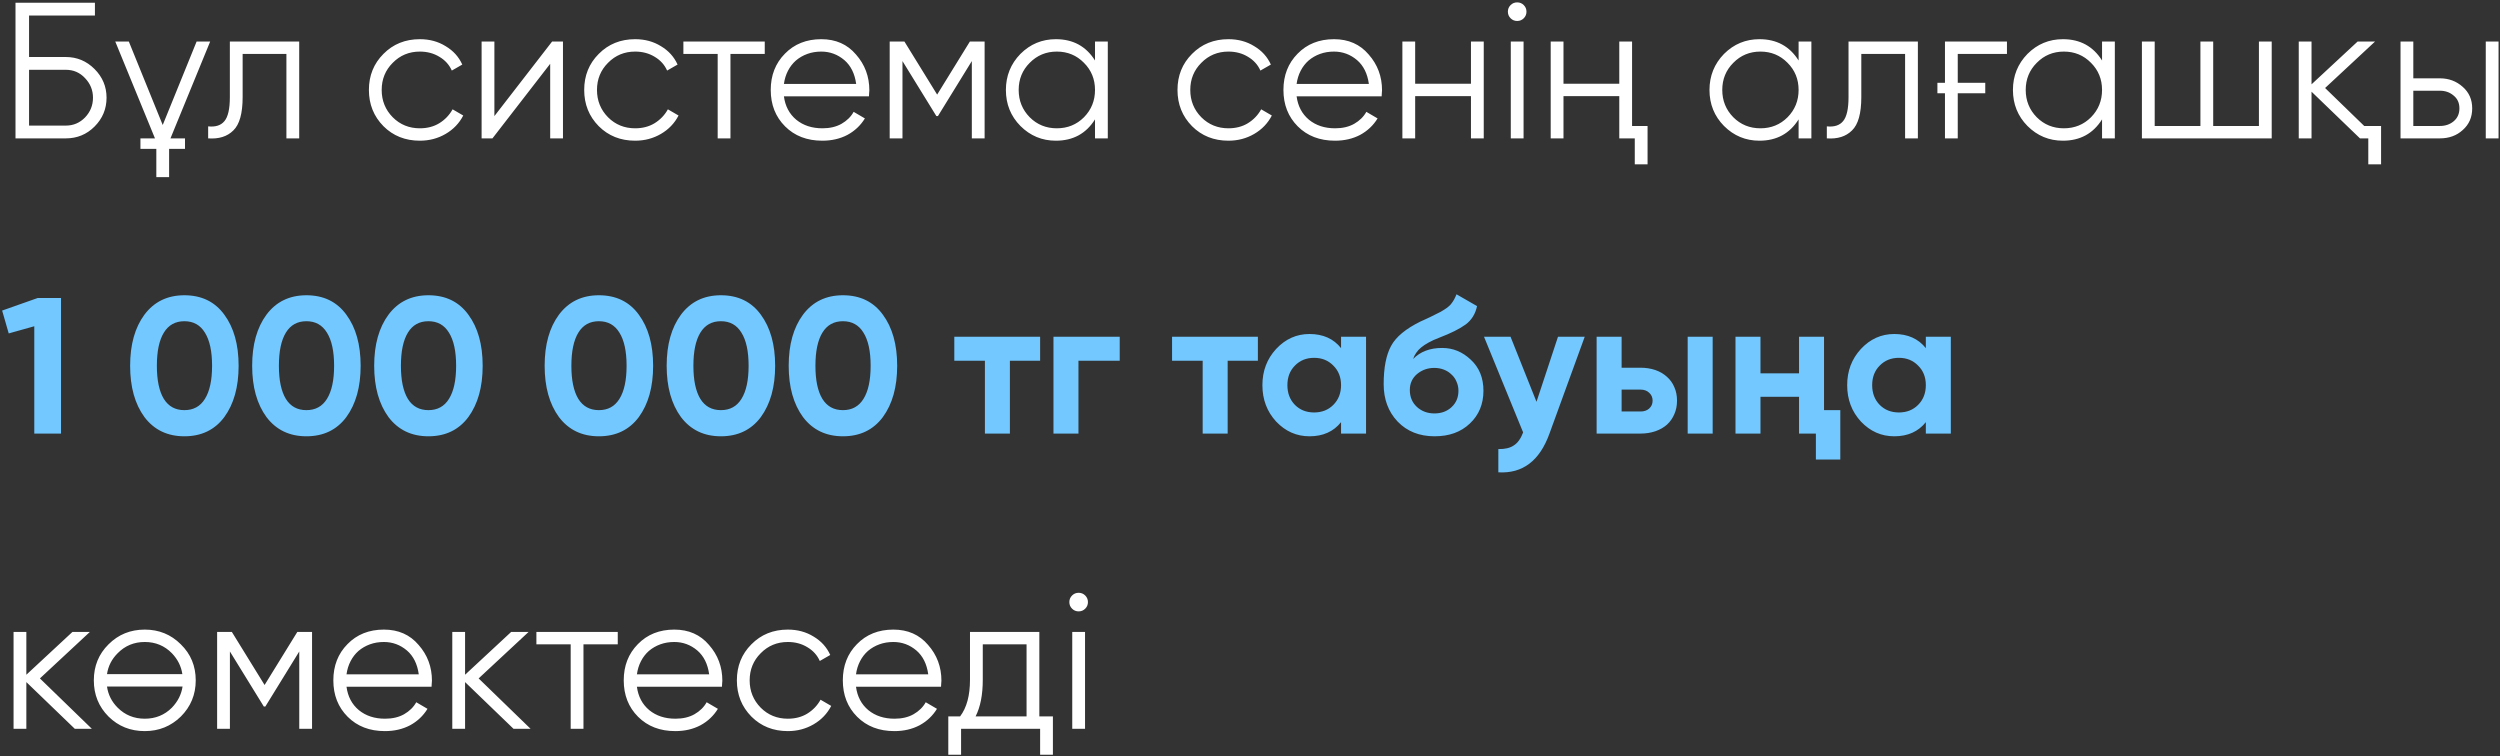
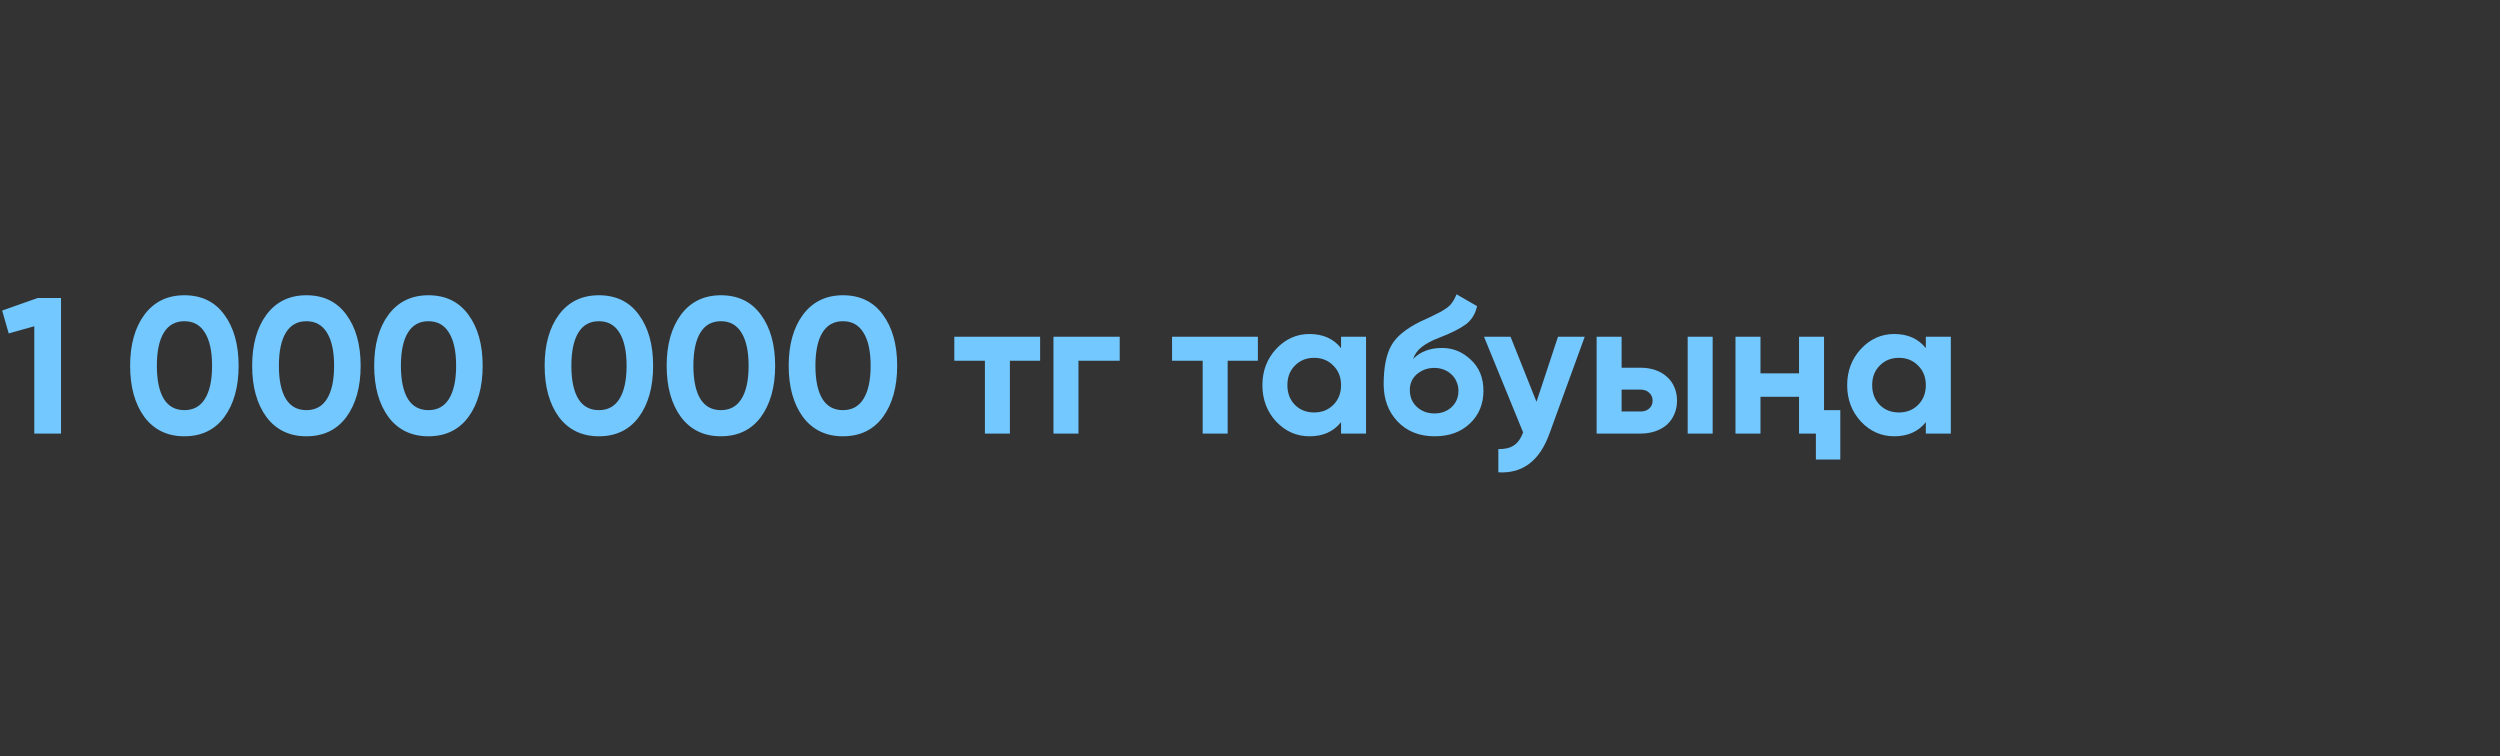
<svg xmlns="http://www.w3.org/2000/svg" width="271" height="82" viewBox="0 0 271 82" fill="none">
  <rect x="0" y="0" width="271" height="82" fill="#333333" stroke="none" />
-   <path d="M7.14 6.18C8.344 6.18 9.38 6.614 10.248 7.482C11.116 8.35 11.55 9.386 11.55 10.59C11.55 11.808 11.116 12.851 10.248 13.719C9.394 14.573 8.358 15 7.14 15H1.68V0.3H10.29V1.686H3.15V6.18H7.14ZM7.14 13.614C7.952 13.614 8.645 13.32 9.219 12.732C9.793 12.13 10.08 11.416 10.08 10.59C10.08 9.778 9.793 9.071 9.219 8.469C8.659 7.867 7.966 7.566 7.14 7.566H3.15V13.614H7.14ZM12.494 4.5H13.964L17.639 13.551L21.314 4.5H22.784L18.479 15H20.054V16.134H18.332V19.2H16.946V16.134H15.224V15H16.799L12.494 4.5ZM32.434 4.5V15H31.047V5.844H26.302V10.527C26.302 12.291 25.965 13.495 25.294 14.139C24.636 14.797 23.726 15.084 22.564 15V13.698C23.361 13.782 23.95 13.593 24.328 13.131C24.72 12.669 24.916 11.801 24.916 10.527V4.5H32.434ZM45.512 15.252C43.93 15.252 42.614 14.727 41.564 13.677C40.514 12.613 39.989 11.304 39.989 9.75C39.989 8.196 40.514 6.894 41.564 5.844C42.614 4.78 43.93 4.248 45.512 4.248C46.562 4.248 47.493 4.5 48.305 5.004C49.131 5.494 49.733 6.159 50.111 6.999L48.977 7.65C48.697 7.02 48.249 6.523 47.633 6.159C47.017 5.781 46.31 5.592 45.512 5.592C44.35 5.592 43.37 5.998 42.572 6.81C41.774 7.608 41.375 8.588 41.375 9.75C41.375 10.912 41.774 11.899 42.572 12.711C43.37 13.509 44.35 13.908 45.512 13.908C46.31 13.908 47.01 13.726 47.612 13.362C48.228 12.984 48.711 12.48 49.061 11.85L50.216 12.522C49.782 13.362 49.145 14.027 48.305 14.517C47.465 15.007 46.534 15.252 45.512 15.252ZM59.85 4.5H61.026V15H59.64V6.915L53.382 15H52.206V4.5H53.592V12.585L59.85 4.5ZM68.85 15.252C67.268 15.252 65.952 14.727 64.902 13.677C63.852 12.613 63.327 11.304 63.327 9.75C63.327 8.196 63.852 6.894 64.902 5.844C65.952 4.78 67.268 4.248 68.85 4.248C69.9 4.248 70.831 4.5 71.643 5.004C72.469 5.494 73.071 6.159 73.449 6.999L72.315 7.65C72.035 7.02 71.587 6.523 70.971 6.159C70.355 5.781 69.648 5.592 68.85 5.592C67.688 5.592 66.708 5.998 65.91 6.81C65.112 7.608 64.713 8.588 64.713 9.75C64.713 10.912 65.112 11.899 65.91 12.711C66.708 13.509 67.688 13.908 68.85 13.908C69.648 13.908 70.348 13.726 70.95 13.362C71.566 12.984 72.049 12.48 72.399 11.85L73.554 12.522C73.12 13.362 72.483 14.027 71.643 14.517C70.803 15.007 69.872 15.252 68.85 15.252ZM82.899 4.5V5.844H79.182V15H77.796V5.844H74.079V4.5H82.899ZM89.029 4.248C90.597 4.248 91.85 4.801 92.788 5.907C93.754 6.999 94.237 8.294 94.237 9.792C94.237 9.862 94.23 9.953 94.216 10.065C94.216 10.177 94.209 10.303 94.195 10.443H84.976C85.116 11.507 85.564 12.354 86.32 12.984C87.076 13.6 88.021 13.908 89.155 13.908C89.953 13.908 90.639 13.747 91.213 13.425C91.801 13.089 92.242 12.655 92.536 12.123L93.754 12.837C93.292 13.593 92.662 14.188 91.864 14.622C91.066 15.042 90.156 15.252 89.134 15.252C87.482 15.252 86.138 14.734 85.102 13.698C84.066 12.662 83.548 11.346 83.548 9.75C83.548 8.168 84.059 6.859 85.081 5.823C86.103 4.773 87.419 4.248 89.029 4.248ZM89.029 5.592C88.483 5.592 87.979 5.676 87.517 5.844C87.055 6.012 86.642 6.25 86.278 6.558C85.928 6.866 85.641 7.237 85.417 7.671C85.193 8.105 85.046 8.581 84.976 9.099H92.809C92.655 7.979 92.228 7.118 91.528 6.516C90.8 5.9 89.967 5.592 89.029 5.592ZM106.732 4.5V15H105.346V6.621L101.671 12.585H101.503L97.828 6.621V15H96.442V4.5H98.038L101.587 10.254L105.136 4.5H106.732ZM118.699 4.5H120.085V15H118.699V12.942C117.733 14.482 116.319 15.252 114.457 15.252C112.959 15.252 111.678 14.72 110.614 13.656C109.564 12.592 109.039 11.29 109.039 9.75C109.039 8.224 109.564 6.922 110.614 5.844C111.678 4.78 112.959 4.248 114.457 4.248C116.319 4.248 117.733 5.018 118.699 6.558V4.5ZM111.622 12.711C112.42 13.509 113.4 13.908 114.562 13.908C115.724 13.908 116.704 13.509 117.502 12.711C118.3 11.899 118.699 10.912 118.699 9.75C118.699 8.588 118.3 7.608 117.502 6.81C116.704 5.998 115.724 5.592 114.562 5.592C113.4 5.592 112.42 5.998 111.622 6.81C110.824 7.608 110.425 8.588 110.425 9.75C110.425 10.912 110.824 11.899 111.622 12.711ZM133.163 15.252C131.581 15.252 130.265 14.727 129.215 13.677C128.165 12.613 127.64 11.304 127.64 9.75C127.64 8.196 128.165 6.894 129.215 5.844C130.265 4.78 131.581 4.248 133.163 4.248C134.213 4.248 135.144 4.5 135.956 5.004C136.782 5.494 137.384 6.159 137.762 6.999L136.628 7.65C136.348 7.02 135.9 6.523 135.284 6.159C134.668 5.781 133.961 5.592 133.163 5.592C132.001 5.592 131.021 5.998 130.223 6.81C129.425 7.608 129.026 8.588 129.026 9.75C129.026 10.912 129.425 11.899 130.223 12.711C131.021 13.509 132.001 13.908 133.163 13.908C133.961 13.908 134.661 13.726 135.263 13.362C135.879 12.984 136.362 12.48 136.712 11.85L137.867 12.522C137.433 13.362 136.796 14.027 135.956 14.517C135.116 15.007 134.185 15.252 133.163 15.252ZM144.605 4.248C146.173 4.248 147.426 4.801 148.364 5.907C149.33 6.999 149.813 8.294 149.813 9.792C149.813 9.862 149.806 9.953 149.792 10.065C149.792 10.177 149.785 10.303 149.771 10.443H140.552C140.692 11.507 141.14 12.354 141.896 12.984C142.652 13.6 143.597 13.908 144.731 13.908C145.529 13.908 146.215 13.747 146.789 13.425C147.377 13.089 147.818 12.655 148.112 12.123L149.33 12.837C148.868 13.593 148.238 14.188 147.44 14.622C146.642 15.042 145.732 15.252 144.71 15.252C143.058 15.252 141.714 14.734 140.678 13.698C139.642 12.662 139.124 11.346 139.124 9.75C139.124 8.168 139.635 6.859 140.657 5.823C141.679 4.773 142.995 4.248 144.605 4.248ZM144.605 5.592C144.059 5.592 143.555 5.676 143.093 5.844C142.631 6.012 142.218 6.25 141.854 6.558C141.504 6.866 141.217 7.237 140.993 7.671C140.769 8.105 140.622 8.581 140.552 9.099H148.385C148.231 7.979 147.804 7.118 147.104 6.516C146.376 5.9 145.543 5.592 144.605 5.592ZM159.452 4.5H160.838V15H159.452V10.422H153.404V15H152.018V4.5H153.404V9.078H159.452V4.5ZM165.176 1.98C164.98 2.176 164.742 2.274 164.462 2.274C164.182 2.274 163.944 2.176 163.748 1.98C163.552 1.784 163.454 1.546 163.454 1.266C163.454 0.986 163.552 0.748 163.748 0.552C163.944 0.356 164.182 0.258 164.462 0.258C164.742 0.258 164.98 0.356 165.176 0.552C165.372 0.748 165.47 0.986 165.47 1.266C165.47 1.546 165.372 1.784 165.176 1.98ZM163.769 15V4.5H165.155V15H163.769ZM175.53 4.5H176.916V13.656H178.596V17.814H177.21V15H175.53V10.422H169.482V15H168.096V4.5H169.482V9.078H175.53V4.5ZM194.968 4.5H196.354V15H194.968V12.942C194.002 14.482 192.588 15.252 190.726 15.252C189.228 15.252 187.947 14.72 186.883 13.656C185.833 12.592 185.308 11.29 185.308 9.75C185.308 8.224 185.833 6.922 186.883 5.844C187.947 4.78 189.228 4.248 190.726 4.248C192.588 4.248 194.002 5.018 194.968 6.558V4.5ZM187.891 12.711C188.689 13.509 189.669 13.908 190.831 13.908C191.993 13.908 192.973 13.509 193.771 12.711C194.569 11.899 194.968 10.912 194.968 9.75C194.968 8.588 194.569 7.608 193.771 6.81C192.973 5.998 191.993 5.592 190.831 5.592C189.669 5.592 188.689 5.998 187.891 6.81C187.093 7.608 186.694 8.588 186.694 9.75C186.694 10.912 187.093 11.899 187.891 12.711ZM207.898 4.5V15H206.512V5.844H201.766V10.527C201.766 12.291 201.43 13.495 200.758 14.139C200.1 14.797 199.19 15.084 198.028 15V13.698C198.826 13.782 199.414 13.593 199.792 13.131C200.184 12.669 200.38 11.801 200.38 10.527V4.5H207.898ZM210.015 8.973H210.834V4.5H217.554V5.844H212.22V8.973H215.202V10.107H212.22V15H210.834V10.107H210.015V8.973ZM227.862 4.5H229.248V15H227.862V12.942C226.896 14.482 225.482 15.252 223.62 15.252C222.122 15.252 220.841 14.72 219.777 13.656C218.727 12.592 218.202 11.29 218.202 9.75C218.202 8.224 218.727 6.922 219.777 5.844C220.841 4.78 222.122 4.248 223.62 4.248C225.482 4.248 226.896 5.018 227.862 6.558V4.5ZM220.785 12.711C221.583 13.509 222.563 13.908 223.725 13.908C224.887 13.908 225.867 13.509 226.665 12.711C227.463 11.899 227.862 10.912 227.862 9.75C227.862 8.588 227.463 7.608 226.665 6.81C225.867 5.998 224.887 5.592 223.725 5.592C222.563 5.592 221.583 5.998 220.785 6.81C219.987 7.608 219.588 8.588 219.588 9.75C219.588 10.912 219.987 11.899 220.785 12.711ZM244.867 4.5H246.253V15H232.183V4.5H233.569V13.656H238.525V4.5H239.911V13.656H244.867V4.5ZM256.282 13.656H258.109V17.814H256.723V15H255.82L250.57 9.939V15H249.184V4.5H250.57V9.141L255.568 4.5H257.458L252.04 9.54L256.282 13.656ZM264.48 8.49C265.446 8.49 266.272 8.798 266.958 9.414C267.644 10.016 267.987 10.793 267.987 11.745C267.987 12.711 267.644 13.495 266.958 14.097C266.3 14.699 265.474 15 264.48 15H260.217V4.5H261.603V8.49H264.48ZM269.457 4.5H270.843V15H269.457V4.5ZM264.48 13.656C265.068 13.656 265.565 13.488 265.971 13.152C266.391 12.802 266.601 12.333 266.601 11.745C266.601 11.157 266.391 10.695 265.971 10.359C265.565 10.009 265.068 9.834 264.48 9.834H261.603V13.656H264.48ZM9.954 79H8.106L2.856 73.939V79H1.47V68.5H2.856V73.141L7.854 68.5H9.744L4.326 73.54L9.954 79ZM19.6 77.677C18.522 78.727 17.22 79.252 15.694 79.252C14.14 79.252 12.831 78.727 11.767 77.677C10.703 76.613 10.171 75.304 10.171 73.75C10.171 72.196 10.703 70.894 11.767 69.844C12.831 68.78 14.14 68.248 15.694 68.248C17.234 68.248 18.536 68.78 19.6 69.844C20.678 70.894 21.217 72.196 21.217 73.75C21.217 75.29 20.678 76.599 19.6 77.677ZM12.754 76.711C13.552 77.509 14.532 77.908 15.694 77.908C16.856 77.908 17.836 77.509 18.634 76.711C19.278 76.039 19.663 75.276 19.789 74.422H11.599C11.725 75.304 12.11 76.067 12.754 76.711ZM12.754 70.81C12.11 71.454 11.725 72.21 11.599 73.078H19.768C19.642 72.224 19.264 71.468 18.634 70.81C17.836 69.998 16.856 69.592 15.694 69.592C14.532 69.592 13.552 69.998 12.754 70.81ZM33.826 68.5V79H32.44V70.621L28.765 76.585H28.597L24.922 70.621V79H23.536V68.5H25.132L28.681 74.254L32.23 68.5H33.826ZM41.615 68.248C43.183 68.248 44.436 68.801 45.374 69.907C46.34 70.999 46.823 72.294 46.823 73.792C46.823 73.862 46.816 73.953 46.802 74.065C46.802 74.177 46.795 74.303 46.781 74.443H37.562C37.702 75.507 38.15 76.354 38.906 76.984C39.662 77.6 40.607 77.908 41.741 77.908C42.539 77.908 43.225 77.747 43.799 77.425C44.387 77.089 44.828 76.655 45.122 76.123L46.34 76.837C45.878 77.593 45.248 78.188 44.45 78.622C43.652 79.042 42.742 79.252 41.72 79.252C40.068 79.252 38.724 78.734 37.688 77.698C36.652 76.662 36.134 75.346 36.134 73.75C36.134 72.168 36.645 70.859 37.667 69.823C38.689 68.773 40.005 68.248 41.615 68.248ZM41.615 69.592C41.069 69.592 40.565 69.676 40.103 69.844C39.641 70.012 39.228 70.25 38.864 70.558C38.514 70.866 38.227 71.237 38.003 71.671C37.779 72.105 37.632 72.581 37.562 73.099H45.395C45.241 71.979 44.814 71.118 44.114 70.516C43.386 69.9 42.553 69.592 41.615 69.592ZM57.512 79H55.664L50.414 73.939V79H49.028V68.5H50.414V73.141L55.412 68.5H57.302L51.884 73.54L57.512 79ZM66.965 68.5V69.844H63.248V79H61.862V69.844H58.145V68.5H66.965ZM73.094 68.248C74.662 68.248 75.915 68.801 76.853 69.907C77.819 70.999 78.302 72.294 78.302 73.792C78.302 73.862 78.295 73.953 78.281 74.065C78.281 74.177 78.274 74.303 78.26 74.443H69.041C69.181 75.507 69.629 76.354 70.385 76.984C71.141 77.6 72.086 77.908 73.22 77.908C74.018 77.908 74.704 77.747 75.278 77.425C75.866 77.089 76.307 76.655 76.601 76.123L77.819 76.837C77.357 77.593 76.727 78.188 75.929 78.622C75.131 79.042 74.221 79.252 73.199 79.252C71.547 79.252 70.203 78.734 69.167 77.698C68.131 76.662 67.613 75.346 67.613 73.75C67.613 72.168 68.124 70.859 69.146 69.823C70.168 68.773 71.484 68.248 73.094 68.248ZM73.094 69.592C72.548 69.592 72.044 69.676 71.582 69.844C71.12 70.012 70.707 70.25 70.343 70.558C69.993 70.866 69.706 71.237 69.482 71.671C69.258 72.105 69.111 72.581 69.041 73.099H76.874C76.72 71.979 76.293 71.118 75.593 70.516C74.865 69.9 74.032 69.592 73.094 69.592ZM85.4 79.252C83.818 79.252 82.502 78.727 81.452 77.677C80.402 76.613 79.877 75.304 79.877 73.75C79.877 72.196 80.402 70.894 81.452 69.844C82.502 68.78 83.818 68.248 85.4 68.248C86.45 68.248 87.381 68.5 88.193 69.004C89.019 69.494 89.621 70.159 89.999 70.999L88.865 71.65C88.585 71.02 88.137 70.523 87.521 70.159C86.905 69.781 86.198 69.592 85.4 69.592C84.238 69.592 83.258 69.998 82.46 70.81C81.662 71.608 81.263 72.588 81.263 73.75C81.263 74.912 81.662 75.899 82.46 76.711C83.258 77.509 84.238 77.908 85.4 77.908C86.198 77.908 86.898 77.726 87.5 77.362C88.116 76.984 88.599 76.48 88.949 75.85L90.104 76.522C89.67 77.362 89.033 78.027 88.193 78.517C87.353 79.007 86.422 79.252 85.4 79.252ZM96.843 68.248C98.41 68.248 99.663 68.801 100.601 69.907C101.567 70.999 102.05 72.294 102.05 73.792C102.05 73.862 102.043 73.953 102.029 74.065C102.029 74.177 102.022 74.303 102.008 74.443H92.79C92.93 75.507 93.377 76.354 94.133 76.984C94.889 77.6 95.835 77.908 96.969 77.908C97.766 77.908 98.453 77.747 99.026 77.425C99.615 77.089 100.055 76.655 100.349 76.123L101.567 76.837C101.105 77.593 100.475 78.188 99.677 78.622C98.879 79.042 97.969 79.252 96.948 79.252C95.296 79.252 93.951 78.734 92.915 77.698C91.879 76.662 91.362 75.346 91.362 73.75C91.362 72.168 91.873 70.859 92.894 69.823C93.916 68.773 95.233 68.248 96.843 68.248ZM96.843 69.592C96.296 69.592 95.793 69.676 95.331 69.844C94.868 70.012 94.456 70.25 94.091 70.558C93.742 70.866 93.454 71.237 93.231 71.671C93.007 72.105 92.859 72.581 92.79 73.099H100.622C100.468 71.979 100.041 71.118 99.341 70.516C98.614 69.9 97.781 69.592 96.843 69.592ZM112.665 77.656H114.135V81.814H112.749V79H104.181V81.814H102.795V77.656H104.076C104.79 76.718 105.147 75.395 105.147 73.687V68.5H112.665V77.656ZM111.279 77.656V69.844H106.533V73.687C106.533 75.311 106.274 76.634 105.756 77.656H111.279ZM117.639 65.98C117.443 66.176 117.205 66.274 116.925 66.274C116.645 66.274 116.407 66.176 116.211 65.98C116.015 65.784 115.917 65.546 115.917 65.266C115.917 64.986 116.015 64.748 116.211 64.552C116.407 64.356 116.645 64.258 116.925 64.258C117.205 64.258 117.443 64.356 117.639 64.552C117.835 64.748 117.933 64.986 117.933 65.266C117.933 65.546 117.835 65.784 117.639 65.98ZM116.232 79V68.5H117.618V79H116.232Z" fill="white" />
  <path d="M4.095 32.3H6.615V47H3.717V35.366L0.945 36.143L0.231 33.665L4.095 32.3ZM19.986 47.294C18.152 47.294 16.71 46.601 15.66 45.215C14.624 43.801 14.106 41.946 14.106 39.65C14.106 37.354 14.624 35.506 15.66 34.106C16.71 32.706 18.152 32.006 19.986 32.006C21.848 32.006 23.29 32.706 24.312 34.106C25.348 35.506 25.866 37.354 25.866 39.65C25.866 41.946 25.348 43.801 24.312 45.215C23.276 46.601 21.834 47.294 19.986 47.294ZM22.989 39.65C22.989 38.082 22.73 36.885 22.212 36.059C21.708 35.233 20.966 34.82 19.986 34.82C19.006 34.82 18.264 35.233 17.76 36.059C17.256 36.885 17.004 38.082 17.004 39.65C17.004 41.218 17.256 42.415 17.76 43.241C18.264 44.053 19.006 44.459 19.986 44.459C20.966 44.459 21.708 44.053 22.212 43.241C22.73 42.415 22.989 41.218 22.989 39.65ZM33.214 47.294C31.38 47.294 29.938 46.601 28.888 45.215C27.852 43.801 27.334 41.946 27.334 39.65C27.334 37.354 27.852 35.506 28.888 34.106C29.938 32.706 31.38 32.006 33.214 32.006C35.076 32.006 36.518 32.706 37.54 34.106C38.576 35.506 39.094 37.354 39.094 39.65C39.094 41.946 38.576 43.801 37.54 45.215C36.504 46.601 35.062 47.294 33.214 47.294ZM36.217 39.65C36.217 38.082 35.958 36.885 35.44 36.059C34.936 35.233 34.194 34.82 33.214 34.82C32.234 34.82 31.492 35.233 30.988 36.059C30.484 36.885 30.232 38.082 30.232 39.65C30.232 41.218 30.484 42.415 30.988 43.241C31.492 44.053 32.234 44.459 33.214 44.459C34.194 44.459 34.936 44.053 35.44 43.241C35.958 42.415 36.217 41.218 36.217 39.65ZM46.441 47.294C44.607 47.294 43.165 46.601 42.115 45.215C41.079 43.801 40.561 41.946 40.561 39.65C40.561 37.354 41.079 35.506 42.115 34.106C43.165 32.706 44.607 32.006 46.441 32.006C48.303 32.006 49.745 32.706 50.767 34.106C51.803 35.506 52.321 37.354 52.321 39.65C52.321 41.946 51.803 43.801 50.767 45.215C49.731 46.601 48.289 47.294 46.441 47.294ZM49.444 39.65C49.444 38.082 49.185 36.885 48.667 36.059C48.163 35.233 47.421 34.82 46.441 34.82C45.461 34.82 44.719 35.233 44.215 36.059C43.711 36.885 43.459 38.082 43.459 39.65C43.459 41.218 43.711 42.415 44.215 43.241C44.719 44.053 45.461 44.459 46.441 44.459C47.421 44.459 48.163 44.053 48.667 43.241C49.185 42.415 49.444 41.218 49.444 39.65ZM64.919 47.294C63.085 47.294 61.643 46.601 60.593 45.215C59.557 43.801 59.039 41.946 59.039 39.65C59.039 37.354 59.557 35.506 60.593 34.106C61.643 32.706 63.085 32.006 64.919 32.006C66.781 32.006 68.223 32.706 69.245 34.106C70.281 35.506 70.799 37.354 70.799 39.65C70.799 41.946 70.281 43.801 69.245 45.215C68.209 46.601 66.767 47.294 64.919 47.294ZM67.922 39.65C67.922 38.082 67.663 36.885 67.145 36.059C66.641 35.233 65.899 34.82 64.919 34.82C63.939 34.82 63.197 35.233 62.693 36.059C62.189 36.885 61.937 38.082 61.937 39.65C61.937 41.218 62.189 42.415 62.693 43.241C63.197 44.053 63.939 44.459 64.919 44.459C65.899 44.459 66.641 44.053 67.145 43.241C67.663 42.415 67.922 41.218 67.922 39.65ZM78.146 47.294C76.312 47.294 74.87 46.601 73.82 45.215C72.784 43.801 72.266 41.946 72.266 39.65C72.266 37.354 72.784 35.506 73.82 34.106C74.87 32.706 76.312 32.006 78.146 32.006C80.008 32.006 81.45 32.706 82.472 34.106C83.508 35.506 84.026 37.354 84.026 39.65C84.026 41.946 83.508 43.801 82.472 45.215C81.436 46.601 79.994 47.294 78.146 47.294ZM81.149 39.65C81.149 38.082 80.89 36.885 80.372 36.059C79.868 35.233 79.126 34.82 78.146 34.82C77.166 34.82 76.424 35.233 75.92 36.059C75.416 36.885 75.164 38.082 75.164 39.65C75.164 41.218 75.416 42.415 75.92 43.241C76.424 44.053 77.166 44.459 78.146 44.459C79.126 44.459 79.868 44.053 80.372 43.241C80.89 42.415 81.149 41.218 81.149 39.65ZM91.374 47.294C89.54 47.294 88.098 46.601 87.048 45.215C86.012 43.801 85.494 41.946 85.494 39.65C85.494 37.354 86.012 35.506 87.048 34.106C88.098 32.706 89.54 32.006 91.374 32.006C93.236 32.006 94.678 32.706 95.7 34.106C96.736 35.506 97.254 37.354 97.254 39.65C97.254 41.946 96.736 43.801 95.7 45.215C94.664 46.601 93.222 47.294 91.374 47.294ZM94.377 39.65C94.377 38.082 94.118 36.885 93.6 36.059C93.096 35.233 92.354 34.82 91.374 34.82C90.394 34.82 89.652 35.233 89.148 36.059C88.644 36.885 88.392 38.082 88.392 39.65C88.392 41.218 88.644 42.415 89.148 43.241C89.652 44.053 90.394 44.459 91.374 44.459C92.354 44.459 93.096 44.053 93.6 43.241C94.118 42.415 94.377 41.218 94.377 39.65ZM112.749 36.5V39.104H109.473V47H106.764V39.104H103.446V36.5H112.749ZM121.378 36.5V39.104H116.905V47H114.196V36.5H121.378ZM136.354 36.5V39.104H133.078V47H130.369V39.104H127.051V36.5H136.354ZM145.37 36.5H148.079V47H145.37V45.761C144.558 46.783 143.417 47.294 141.947 47.294C140.547 47.294 139.343 46.762 138.335 45.698C137.341 44.62 136.844 43.304 136.844 41.75C136.844 40.21 137.341 38.901 138.335 37.823C139.343 36.745 140.547 36.206 141.947 36.206C143.417 36.206 144.558 36.717 145.37 37.739V36.5ZM140.372 43.892C140.918 44.438 141.611 44.711 142.451 44.711C143.291 44.711 143.984 44.438 144.53 43.892C145.09 43.332 145.37 42.618 145.37 41.75C145.37 40.882 145.09 40.175 144.53 39.629C143.984 39.069 143.291 38.789 142.451 38.789C141.611 38.789 140.918 39.069 140.372 39.629C139.826 40.175 139.553 40.882 139.553 41.75C139.553 42.618 139.826 43.332 140.372 43.892ZM155.513 47.294C153.861 47.294 152.524 46.762 151.502 45.698C150.494 44.634 149.99 43.283 149.99 41.645C149.99 39.867 150.256 38.488 150.788 37.508C151.306 36.528 152.377 35.639 154.001 34.841C154.113 34.785 154.253 34.722 154.421 34.652C154.589 34.568 154.785 34.477 155.009 34.379L155.891 33.938C155.975 33.896 156.073 33.847 156.185 33.791C156.297 33.721 156.423 33.644 156.563 33.56C156.745 33.448 156.899 33.336 157.025 33.224C157.165 33.112 157.277 32.993 157.361 32.867C157.459 32.741 157.55 32.601 157.634 32.447C157.718 32.293 157.802 32.111 157.886 31.901L160.112 33.182C159.93 34.036 159.517 34.701 158.873 35.177C158.215 35.653 157.263 36.129 156.017 36.605C155.569 36.773 155.184 36.948 154.862 37.13C154.554 37.298 154.288 37.473 154.064 37.655C153.84 37.837 153.658 38.033 153.518 38.243C153.378 38.439 153.266 38.663 153.182 38.915C153.952 38.117 155.002 37.718 156.332 37.718C157.508 37.718 158.544 38.145 159.44 38.999C160.35 39.839 160.805 40.959 160.805 42.359C160.805 43.801 160.315 44.984 159.335 45.908C158.369 46.832 157.095 47.294 155.513 47.294ZM155.471 39.881C154.771 39.881 154.155 40.098 153.623 40.532C153.091 40.98 152.825 41.561 152.825 42.275C152.825 43.017 153.077 43.626 153.581 44.102C154.099 44.578 154.736 44.816 155.492 44.816C156.248 44.816 156.871 44.585 157.361 44.123C157.851 43.661 158.096 43.073 158.096 42.359C158.096 42.009 158.026 41.68 157.886 41.372C157.76 41.064 157.578 40.805 157.34 40.595C157.116 40.371 156.843 40.196 156.521 40.07C156.199 39.944 155.849 39.881 155.471 39.881ZM168.887 36.5H171.785L167.963 47C166.899 49.954 165.051 51.354 162.419 51.2V48.68C163.133 48.694 163.693 48.561 164.099 48.281C164.519 48.015 164.855 47.546 165.107 46.874L160.865 36.5H163.742L166.556 43.556L168.887 36.5ZM177.82 39.86C178.408 39.86 178.947 39.944 179.437 40.112C179.927 40.28 180.347 40.525 180.697 40.847C181.047 41.155 181.313 41.526 181.495 41.96C181.691 42.394 181.789 42.884 181.789 43.43C181.789 43.976 181.691 44.466 181.495 44.9C181.313 45.334 181.047 45.712 180.697 46.034C180.347 46.342 179.927 46.58 179.437 46.748C178.947 46.916 178.408 47 177.82 47H173.074V36.5H175.783V39.86H177.82ZM182.944 36.5H185.653V47H182.944V36.5ZM177.841 44.606C178.219 44.606 178.527 44.501 178.765 44.291C179.017 44.067 179.143 43.78 179.143 43.43C179.143 43.08 179.017 42.793 178.765 42.569C178.527 42.345 178.219 42.233 177.841 42.233H175.783V44.606H177.841ZM195.015 36.5H197.724V44.459H199.488V49.814H196.842V47H195.015V43.01H190.836V47H188.127V36.5H190.836V40.469H195.015V36.5ZM208.76 36.5H211.469V47H208.76V45.761C207.948 46.783 206.807 47.294 205.337 47.294C203.937 47.294 202.733 46.762 201.725 45.698C200.731 44.62 200.234 43.304 200.234 41.75C200.234 40.21 200.731 38.901 201.725 37.823C202.733 36.745 203.937 36.206 205.337 36.206C206.807 36.206 207.948 36.717 208.76 37.739V36.5ZM203.762 43.892C204.308 44.438 205.001 44.711 205.841 44.711C206.681 44.711 207.374 44.438 207.92 43.892C208.48 43.332 208.76 42.618 208.76 41.75C208.76 40.882 208.48 40.175 207.92 39.629C207.374 39.069 206.681 38.789 205.841 38.789C205.001 38.789 204.308 39.069 203.762 39.629C203.216 40.175 202.943 40.882 202.943 41.75C202.943 42.618 203.216 43.332 203.762 43.892Z" fill="#72C8FF" />
</svg>